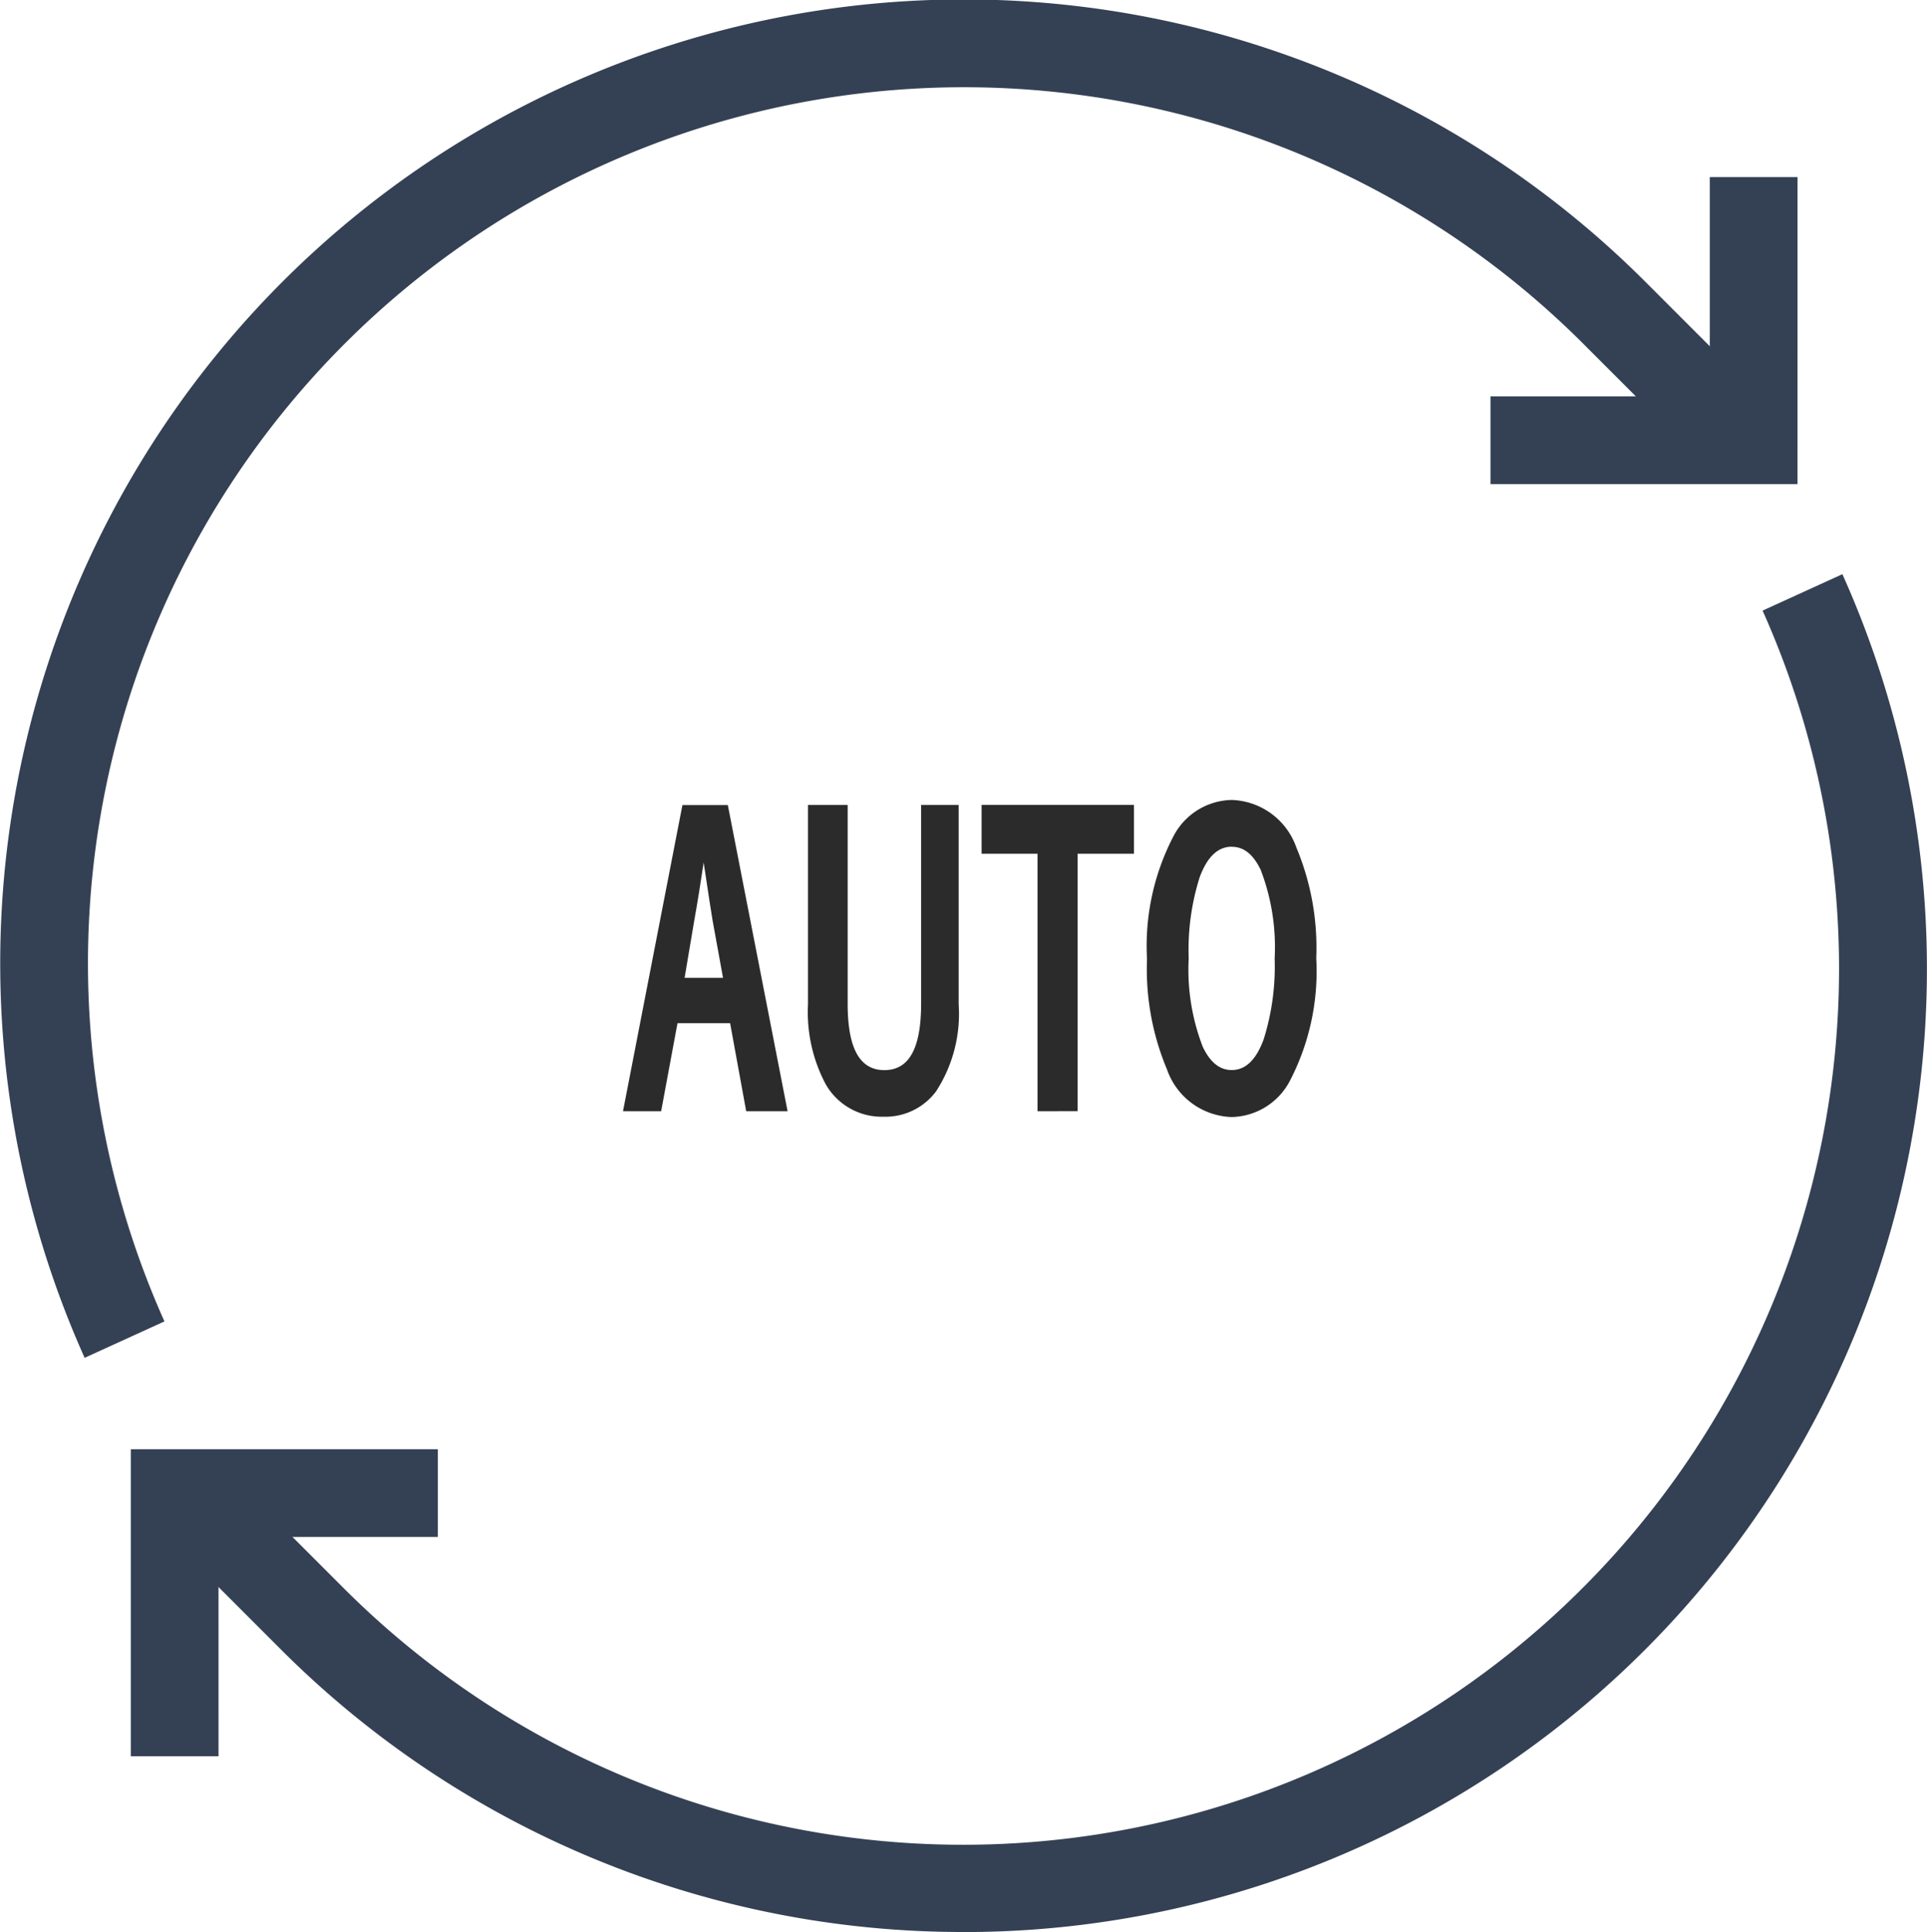
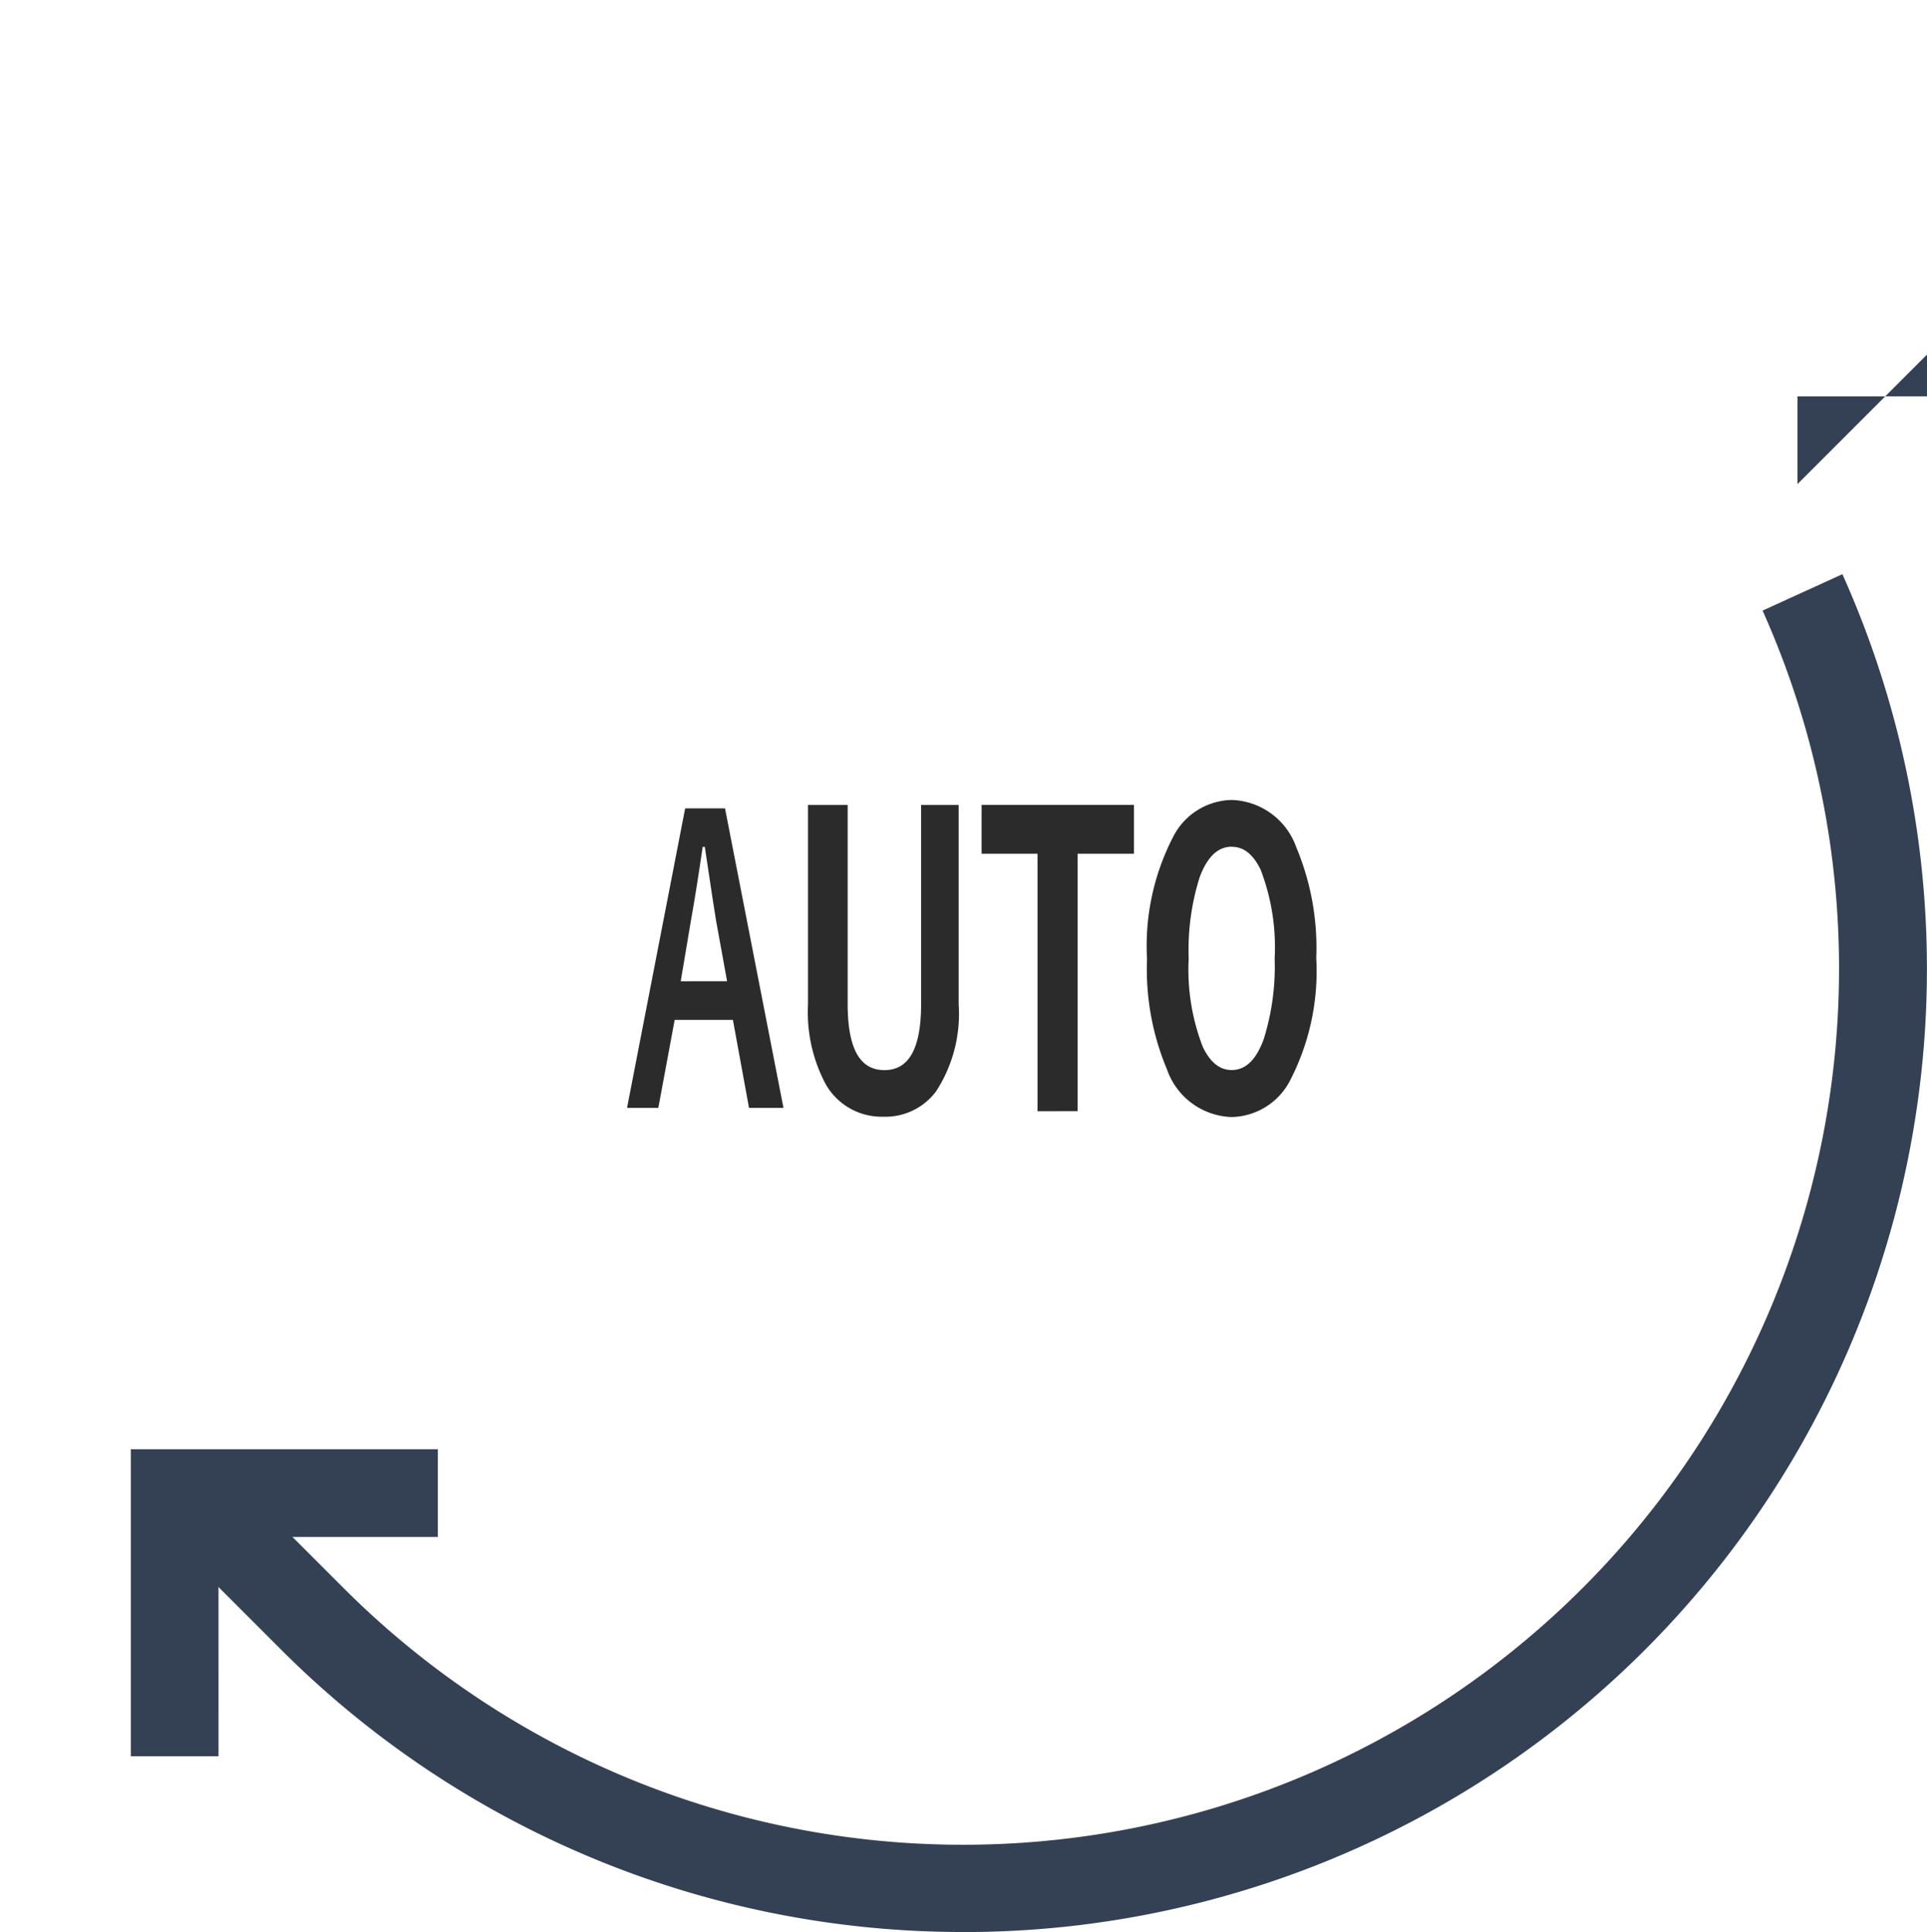
<svg xmlns="http://www.w3.org/2000/svg" width="69.873" height="70.041" viewBox="0 0 69.873 70.041">
  <g id="グループ化_17" data-name="グループ化 17" transform="translate(-977.896 -2478.864)">
    <g id="グループ化_15" data-name="グループ化 15" transform="translate(977.896 2478.863)">
      <path id="パス_17" data-name="パス 17" d="M984.059,2523.031h-3.181V2511.9h11.132v3.181h-7.952Z" transform="translate(-976.135 -2459.361)" fill="#344154" />
-       <path id="パス_18" data-name="パス 18" d="M980.965,2528.089a34.943,34.943,0,0,1,56.632-38.969l4.3,4.3-2.249,2.249-4.3-4.3a31.763,31.763,0,0,0-51.489,35.4Z" transform="translate(-977.896 -2478.863)" fill="#344154" />
      <path id="パス_19" data-name="パス 19" d="M1010.667,2541.178a34.938,34.938,0,0,1-24.779-10.256l-4.3-4.3,2.249-2.249,4.3,4.3a31.763,31.763,0,0,0,51.489-35.4l2.894-1.32a34.92,34.92,0,0,1-31.853,49.227Z" transform="translate(-975.715 -2471.136)" fill="#344154" />
-       <path id="パス_20" data-name="パス 20" d="M1023.011,2494.031h-11.132v-3.181h7.952V2482.9h3.181Z" transform="translate(-957.834 -2476.48)" fill="#344154" />
+       <path id="パス_20" data-name="パス 20" d="M1023.011,2494.031v-3.181h7.952V2482.9h3.181Z" transform="translate(-957.834 -2476.48)" fill="#344154" />
    </g>
    <g id="グループ化_16" data-name="グループ化 16" transform="translate(1000.486 2507.863)">
-       <path id="パス_21" data-name="パス 21" d="M994.052,2507.437l-.583-3.192h-1.908l-.593,3.192h-1.383l2.155-11.1h1.646l2.167,11.1Zm-.84-4.837-.375-2.057q-.07-.405-.327-2.123-.176,1.183-.342,2.109l-.349,2.07Z" transform="translate(-989.585 -2496.15)" fill="#2b2b2b" />
      <path id="パス_22" data-name="パス 22" d="M993.257,2496.434l2.12,10.857h-1.25l-.584-3.19h-2.111l-.593,3.19h-1.134l2.107-10.857Zm.075,6.266-.4-2.2q-.079-.465-.407-2.671h-.078q-.22,1.522-.423,2.658l-.373,2.214Z" transform="translate(-989.558 -2496.127)" fill="#2b2b2b" />
      <path id="パス_23" data-name="パス 23" d="M997.812,2507.635a2.335,2.335,0,0,1-2.1-1.179,5.563,5.563,0,0,1-.641-2.893v-7.23h1.438v7.2c0,1.623.435,2.413,1.332,2.413s1.332-.79,1.332-2.413v-7.2h1.361v7.23a5.146,5.146,0,0,1-.822,3.157A2.286,2.286,0,0,1,997.812,2507.635Z" transform="translate(-988.363 -2496.15)" fill="#2b2b2b" />
-       <path id="パス_24" data-name="パス 24" d="M1000.385,2496.434v7.106a5,5,0,0,1-.795,3.081,2.156,2.156,0,0,1-1.8.869,2.208,2.208,0,0,1-2-1.121,5.416,5.416,0,0,1-.624-2.829v-7.106h1.194v7.079q0,2.536,1.454,2.534t1.454-2.534v-7.079Z" transform="translate(-988.341 -2496.127)" fill="#2b2b2b" />
      <path id="パス_25" data-name="パス 25" d="M1002.247,2507.436V2498.1h-2.029v-1.769h5.526v1.769H1003.7v9.334Z" transform="translate(-987.216 -2496.149)" fill="#2b2b2b" />
-       <path id="パス_26" data-name="パス 26" d="M1005.6,2496.434v1.523h-2.046v9.334h-1.207v-9.334h-2.029v-1.523Z" transform="translate(-987.193 -2496.127)" fill="#2b2b2b" />
      <path id="パス_27" data-name="パス 27" d="M1008.188,2507.68a2.569,2.569,0,0,1-2.342-1.729,9.381,9.381,0,0,1-.723-4,8.607,8.607,0,0,1,.944-4.422,2.433,2.433,0,0,1,2.129-1.344,2.572,2.572,0,0,1,2.342,1.723,9.409,9.409,0,0,1,.721,4.01,8.611,8.611,0,0,1-.938,4.415A2.439,2.439,0,0,1,1008.188,2507.68Zm.008-9.8c-.5,0-.885.36-1.162,1.1a8.741,8.741,0,0,0-.4,2.949,7.764,7.764,0,0,0,.511,3.207c.271.565.615.84,1.049.84.5,0,.882-.363,1.157-1.109a8.8,8.8,0,0,0,.4-2.937,7.834,7.834,0,0,0-.507-3.213C1008.973,2498.157,1008.632,2497.883,1008.2,2497.883Z" transform="translate(-986.122 -2496.183)" fill="#2b2b2b" />
      <path id="パス_28" data-name="パス 28" d="M1008.175,2496.283a2.449,2.449,0,0,1,2.232,1.653,9.257,9.257,0,0,1,.709,3.957,8.453,8.453,0,0,1-.921,4.352,2.313,2.313,0,0,1-2.029,1.292,2.45,2.45,0,0,1-2.232-1.661,9.209,9.209,0,0,1-.711-3.949,8.45,8.45,0,0,1,.927-4.359A2.31,2.31,0,0,1,1008.175,2496.283Zm0,1.455q-.835,0-1.277,1.182a8.8,8.8,0,0,0-.406,2.992,7.85,7.85,0,0,0,.523,3.259,1.314,1.314,0,0,0,1.159.909q.831,0,1.272-1.187a8.87,8.87,0,0,0,.4-2.98,7.882,7.882,0,0,0-.52-3.266Q1008.9,2497.739,1008.175,2497.738Z" transform="translate(-986.1 -2496.161)" fill="#2b2b2b" />
    </g>
  </g>
</svg>